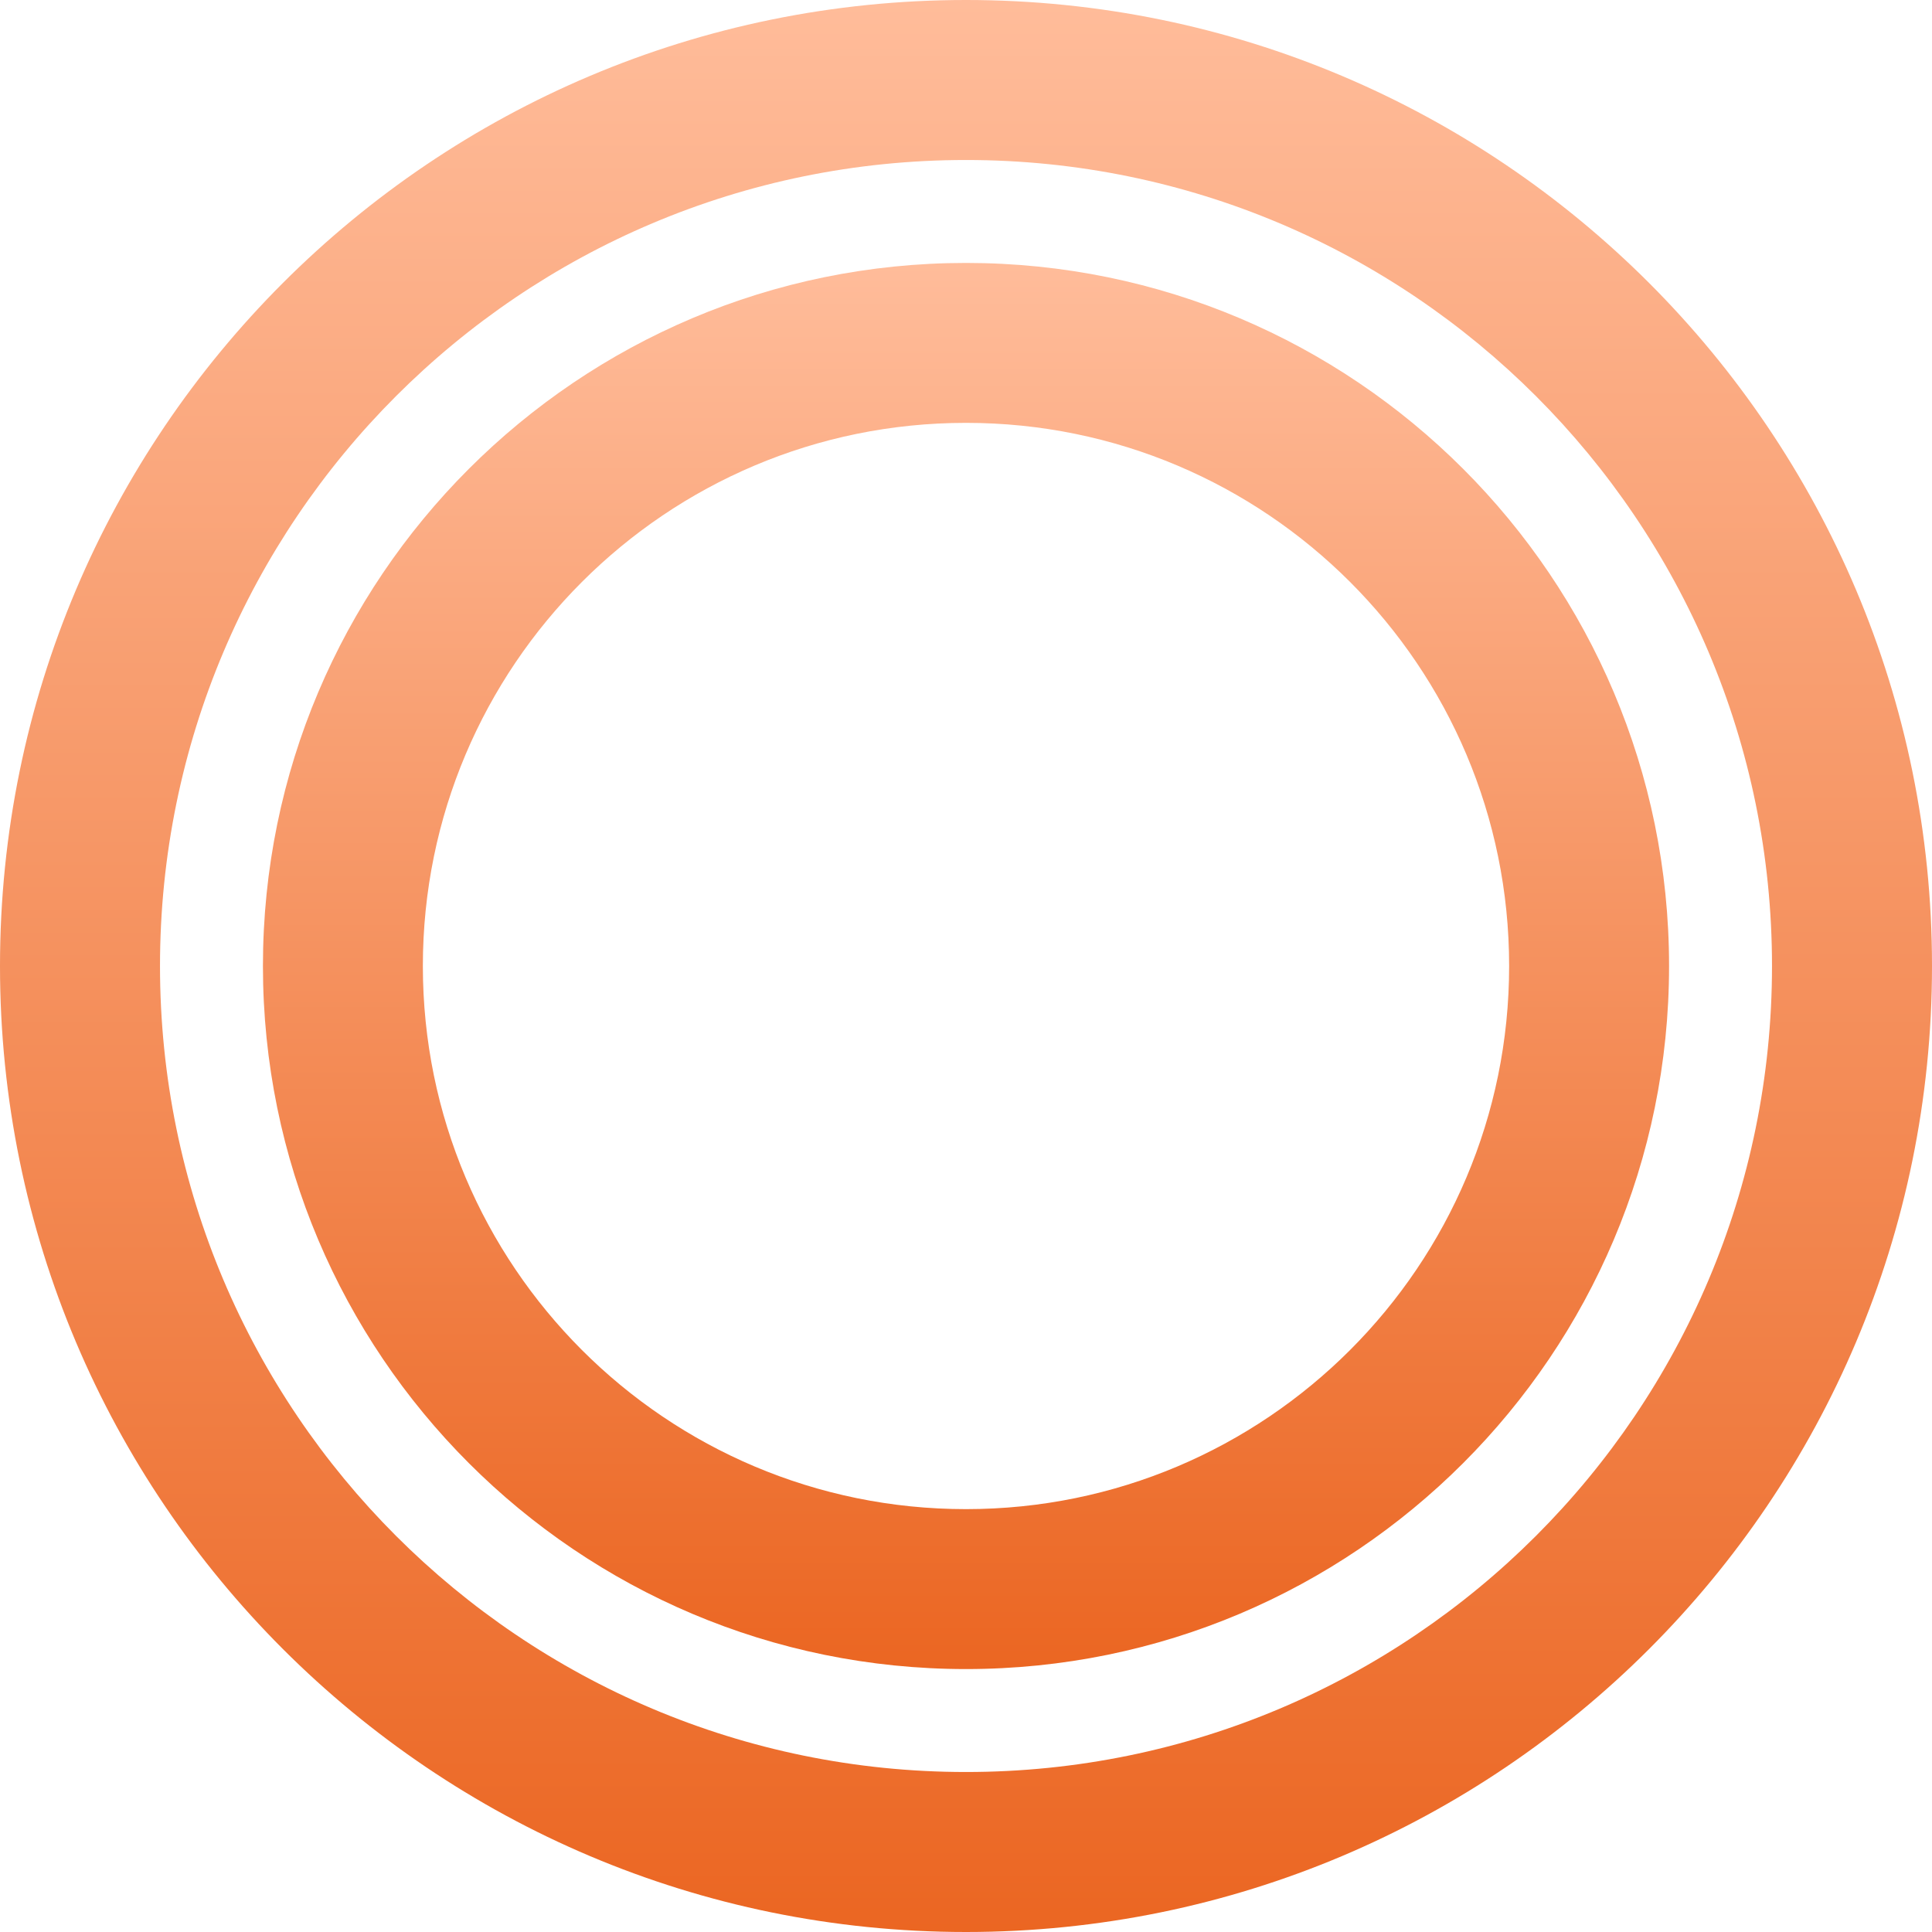
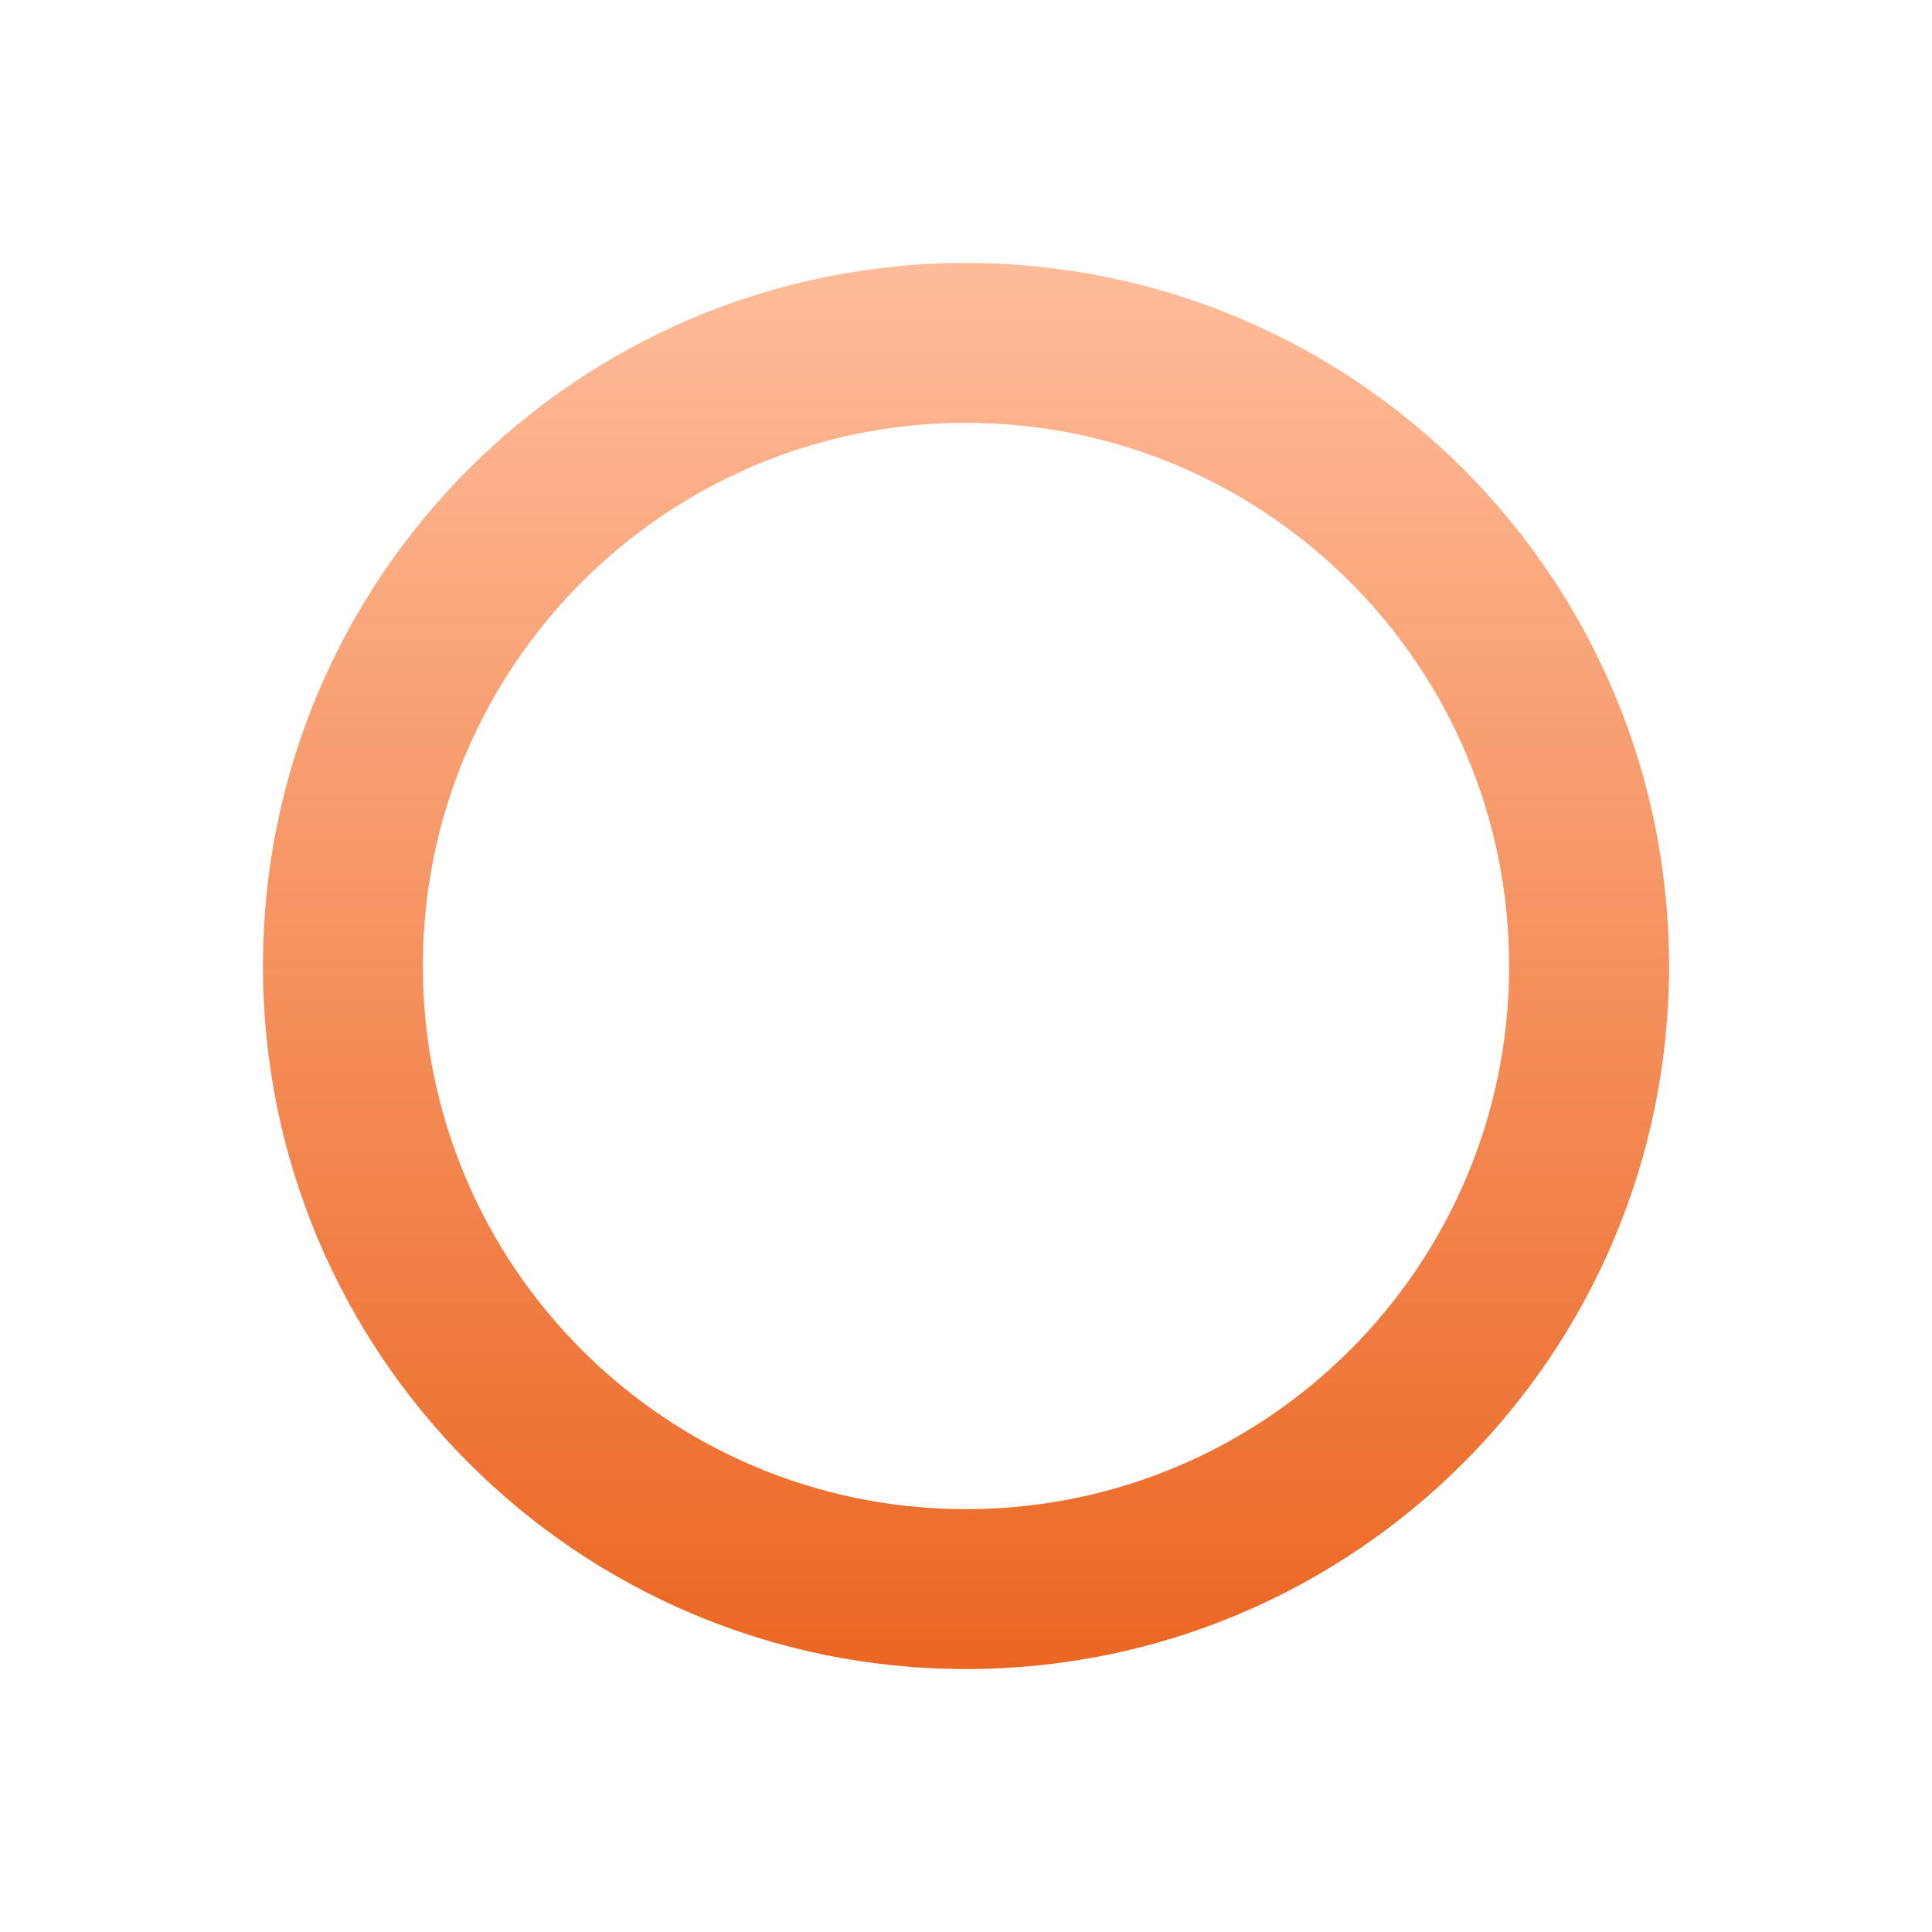
<svg xmlns="http://www.w3.org/2000/svg" width="338" height="338" viewBox="0 0 338 338" fill="none">
-   <path fill-rule="evenodd" clip-rule="evenodd" d="M169 310.009C246.877 310.009 310.009 246.877 310.009 169C310.009 91.123 246.877 27.991 169 27.991C91.123 27.991 27.991 91.123 27.991 169C27.991 246.877 91.123 310.009 169 310.009ZM169 338C262.336 338 338 262.336 338 169C338 75.664 262.336 0 169 0C75.664 0 0 75.664 0 169C0 262.336 75.664 338 169 338Z" fill="url(#paint0_linear)" />
  <path fill-rule="evenodd" clip-rule="evenodd" d="M169 264.021C221.479 264.021 264.021 221.479 264.021 169C264.021 116.521 221.479 73.978 169 73.978C116.521 73.978 73.978 116.521 73.978 169C73.978 221.479 116.521 264.021 169 264.021ZM169 292C236.931 292 292 236.931 292 169C292 101.069 236.931 46 169 46C101.069 46 46 101.069 46 169C46 236.931 101.069 292 169 292Z" fill="url(#paint1_linear)" />
  <defs>
    <linearGradient id="paint0_linear" x1="0" y1="0.043" x2="0.03" y2="338" gradientUnits="userSpaceOnUse">
      <stop stop-color="#FFBC9A" />
      <stop offset="1" stop-color="#EB6622" />
    </linearGradient>
    <linearGradient id="paint1_linear" x1="46" y1="46.032" x2="46.022" y2="292" gradientUnits="userSpaceOnUse">
      <stop stop-color="#FFBC9A" />
      <stop offset="1" stop-color="#EB6622" />
    </linearGradient>
  </defs>
</svg>